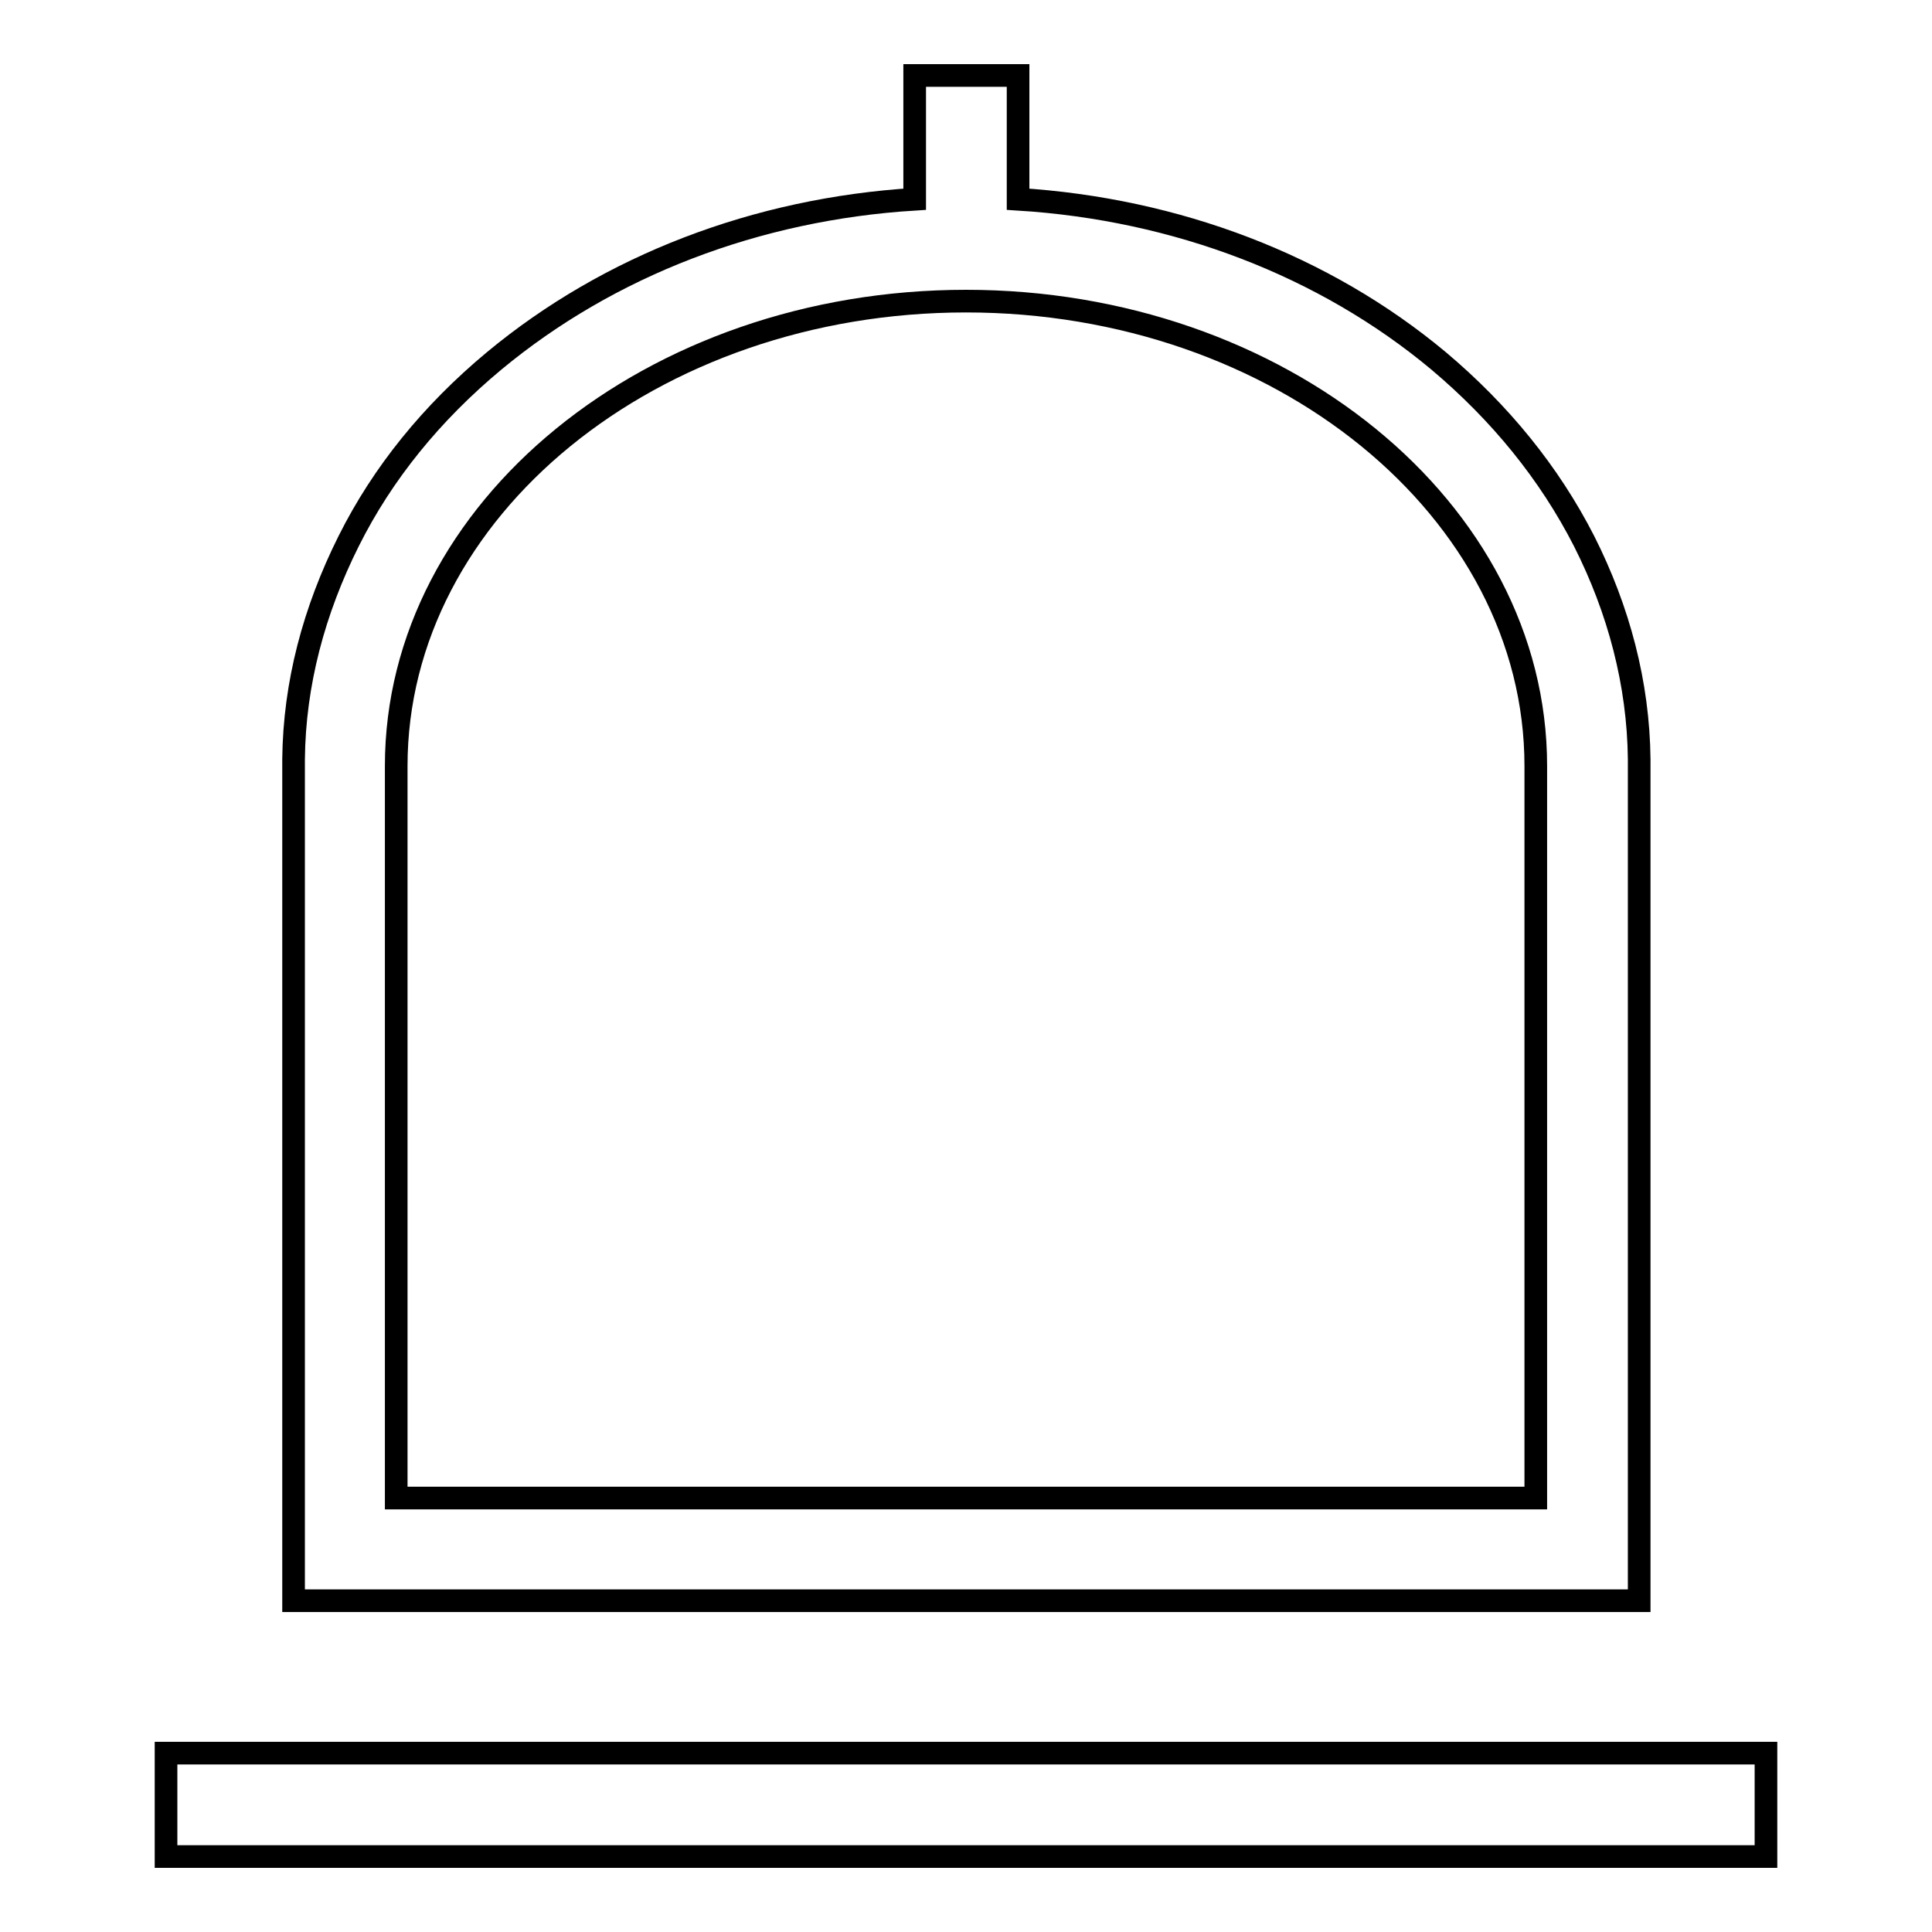
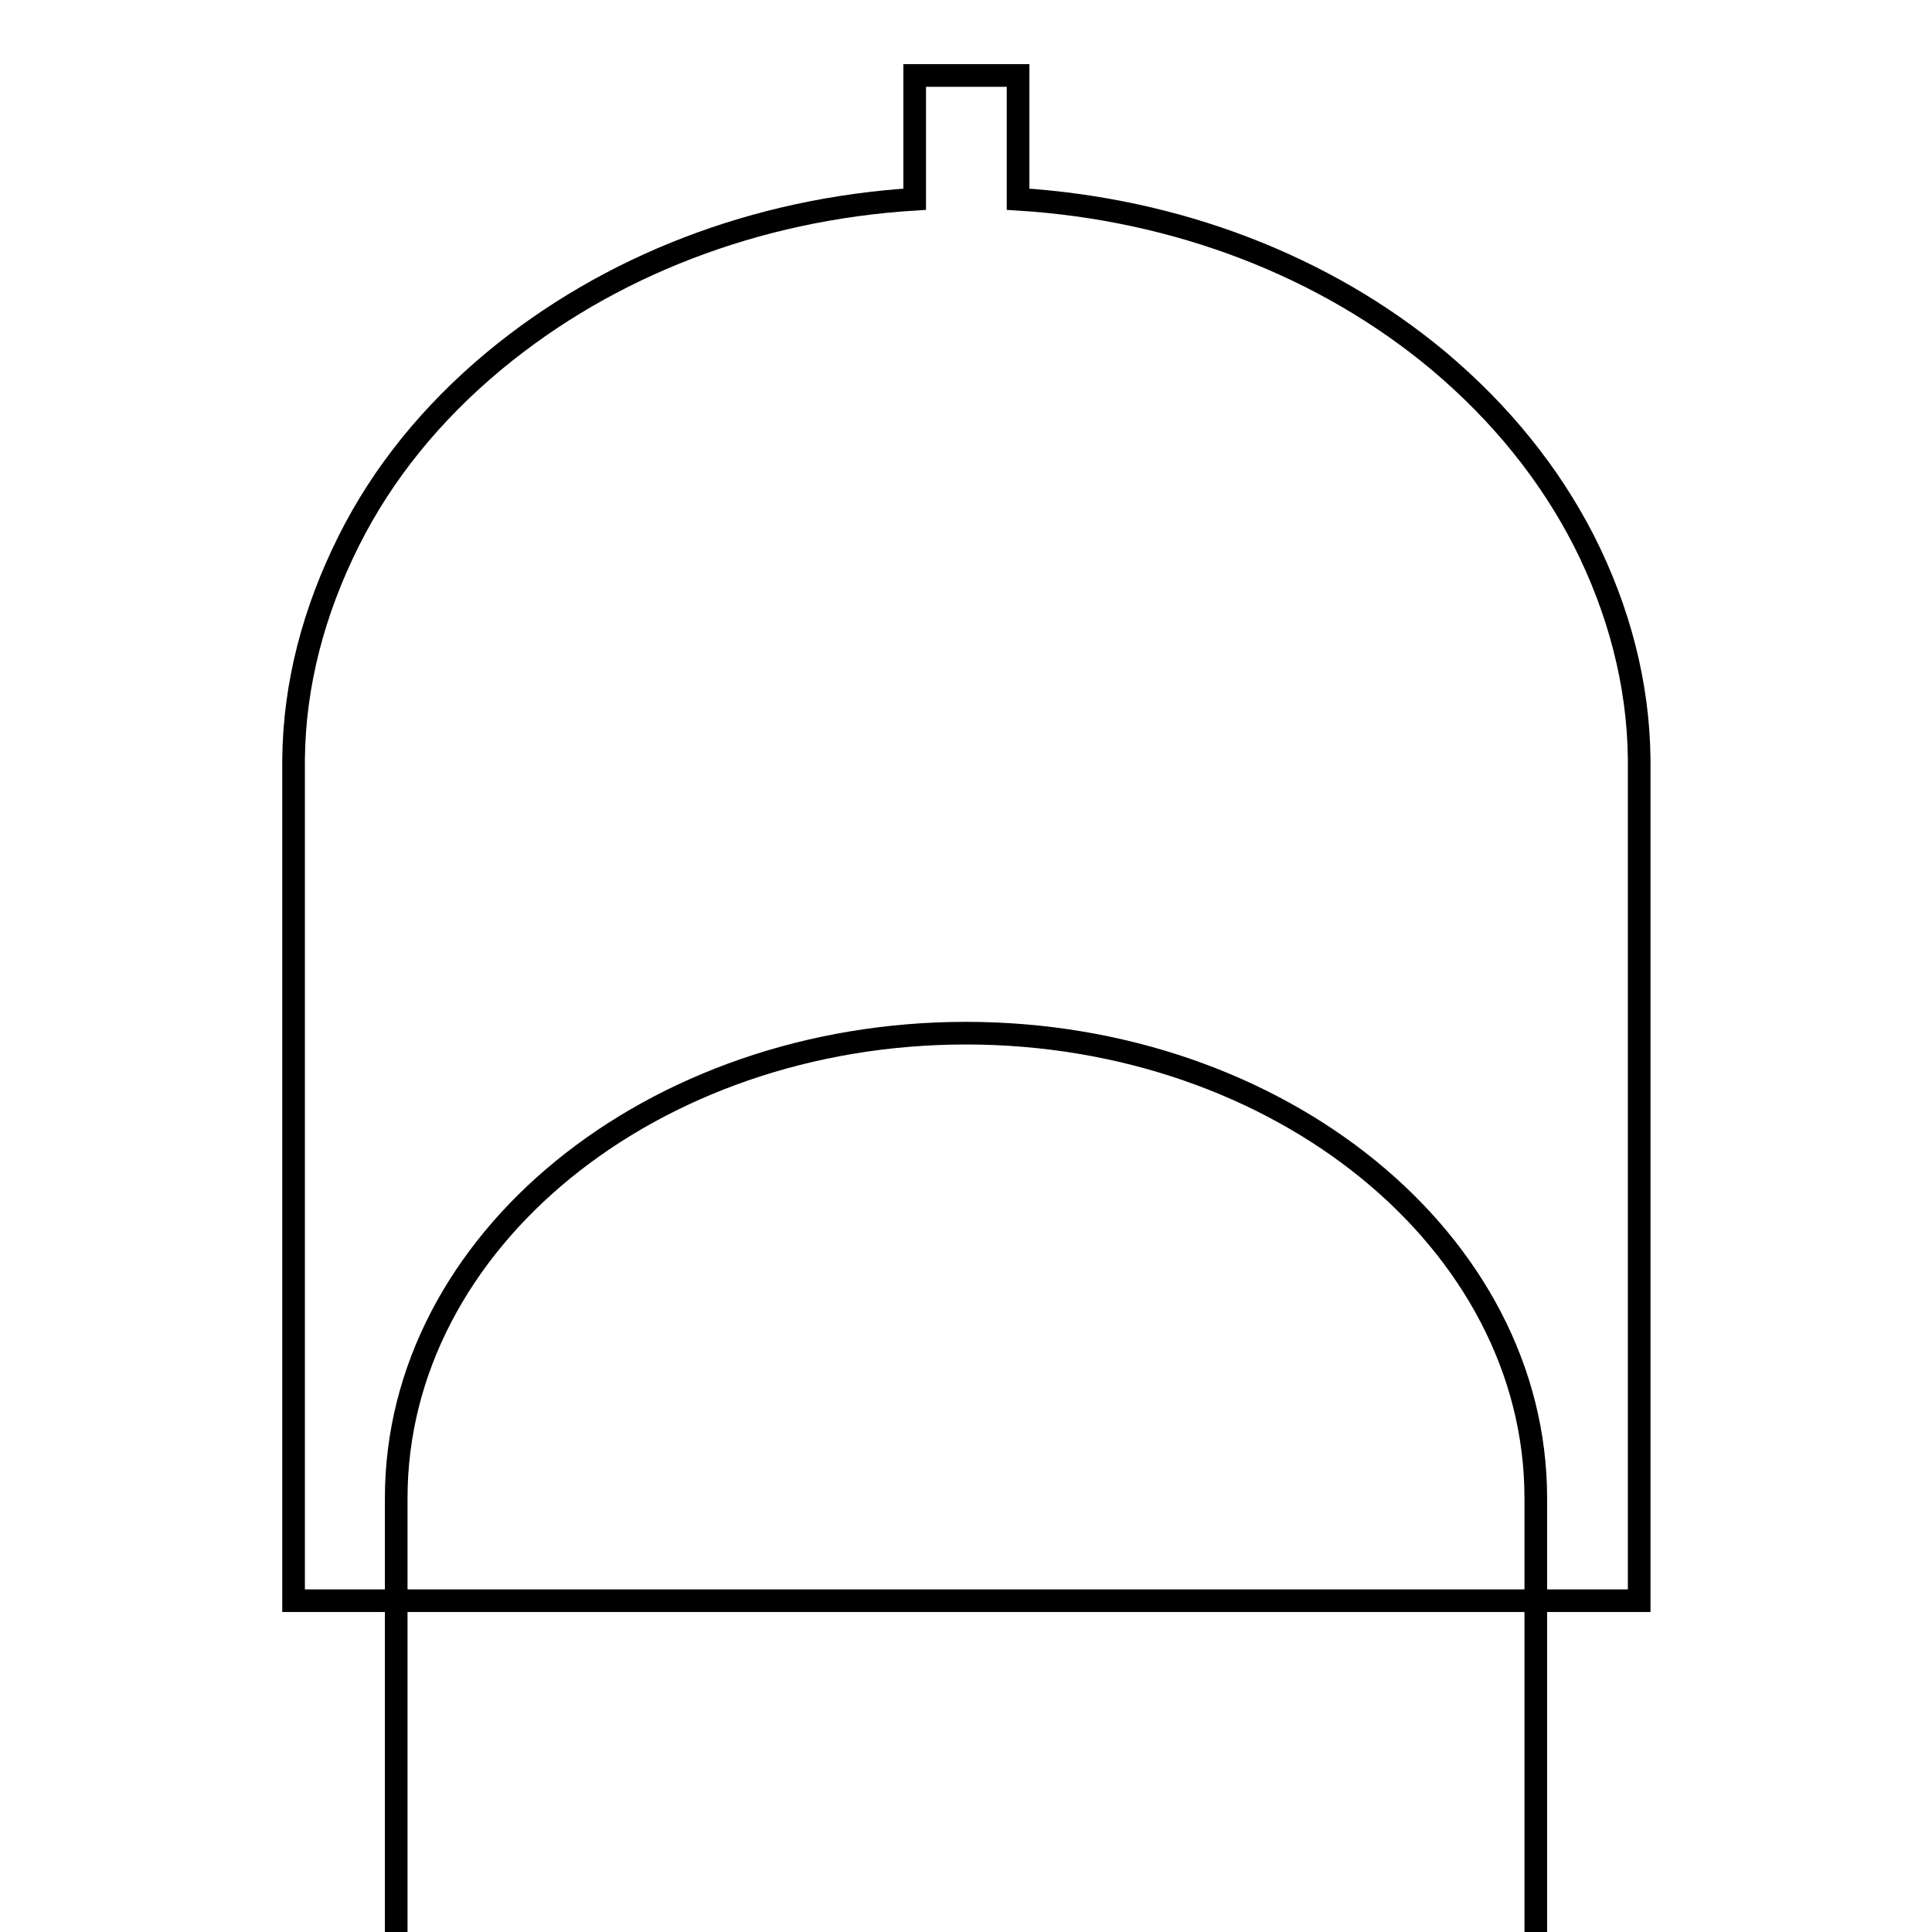
<svg xmlns="http://www.w3.org/2000/svg" version="1.1" x="0px" y="0px" viewBox="0 0 256 256" enable-background="new 0 0 256 256" xml:space="preserve">
  <g>
    <g>
-       <path stroke-width="3" fill-opacity="0" stroke="#000000" d="M217.2,100.6L217.2,100.6c-0.1-10-2.7-19.8-7.3-28.9c-4.6-9-11.1-17-19.3-23.9c-15.1-12.6-34.7-20.1-55.7-21.4V10h-13.7v16.4c-21,1.3-40.5,8.8-55.7,21.4c-8.3,6.9-14.8,14.9-19.3,23.9c-4.6,9.2-7.2,18.9-7.3,28.9l0,0v111.5h178.3L217.2,100.6L217.2,100.6z M52.5,198.5v-97l0,0c0-34,33.9-61.6,75.5-61.6c41.5,0,75.5,27.6,75.5,61.6l0,0v97H52.5L52.5,198.5z" />
-       <path stroke-width="3" fill-opacity="0" stroke="#000000" d="M22,232.3h212V246H22V232.3L22,232.3z" />
+       <path stroke-width="3" fill-opacity="0" stroke="#000000" d="M217.2,100.6L217.2,100.6c-0.1-10-2.7-19.8-7.3-28.9c-4.6-9-11.1-17-19.3-23.9c-15.1-12.6-34.7-20.1-55.7-21.4V10h-13.7v16.4c-21,1.3-40.5,8.8-55.7,21.4c-8.3,6.9-14.8,14.9-19.3,23.9c-4.6,9.2-7.2,18.9-7.3,28.9l0,0v111.5h178.3L217.2,100.6L217.2,100.6z M52.5,198.5l0,0c0-34,33.9-61.6,75.5-61.6c41.5,0,75.5,27.6,75.5,61.6l0,0v97H52.5L52.5,198.5z" />
    </g>
  </g>
</svg>